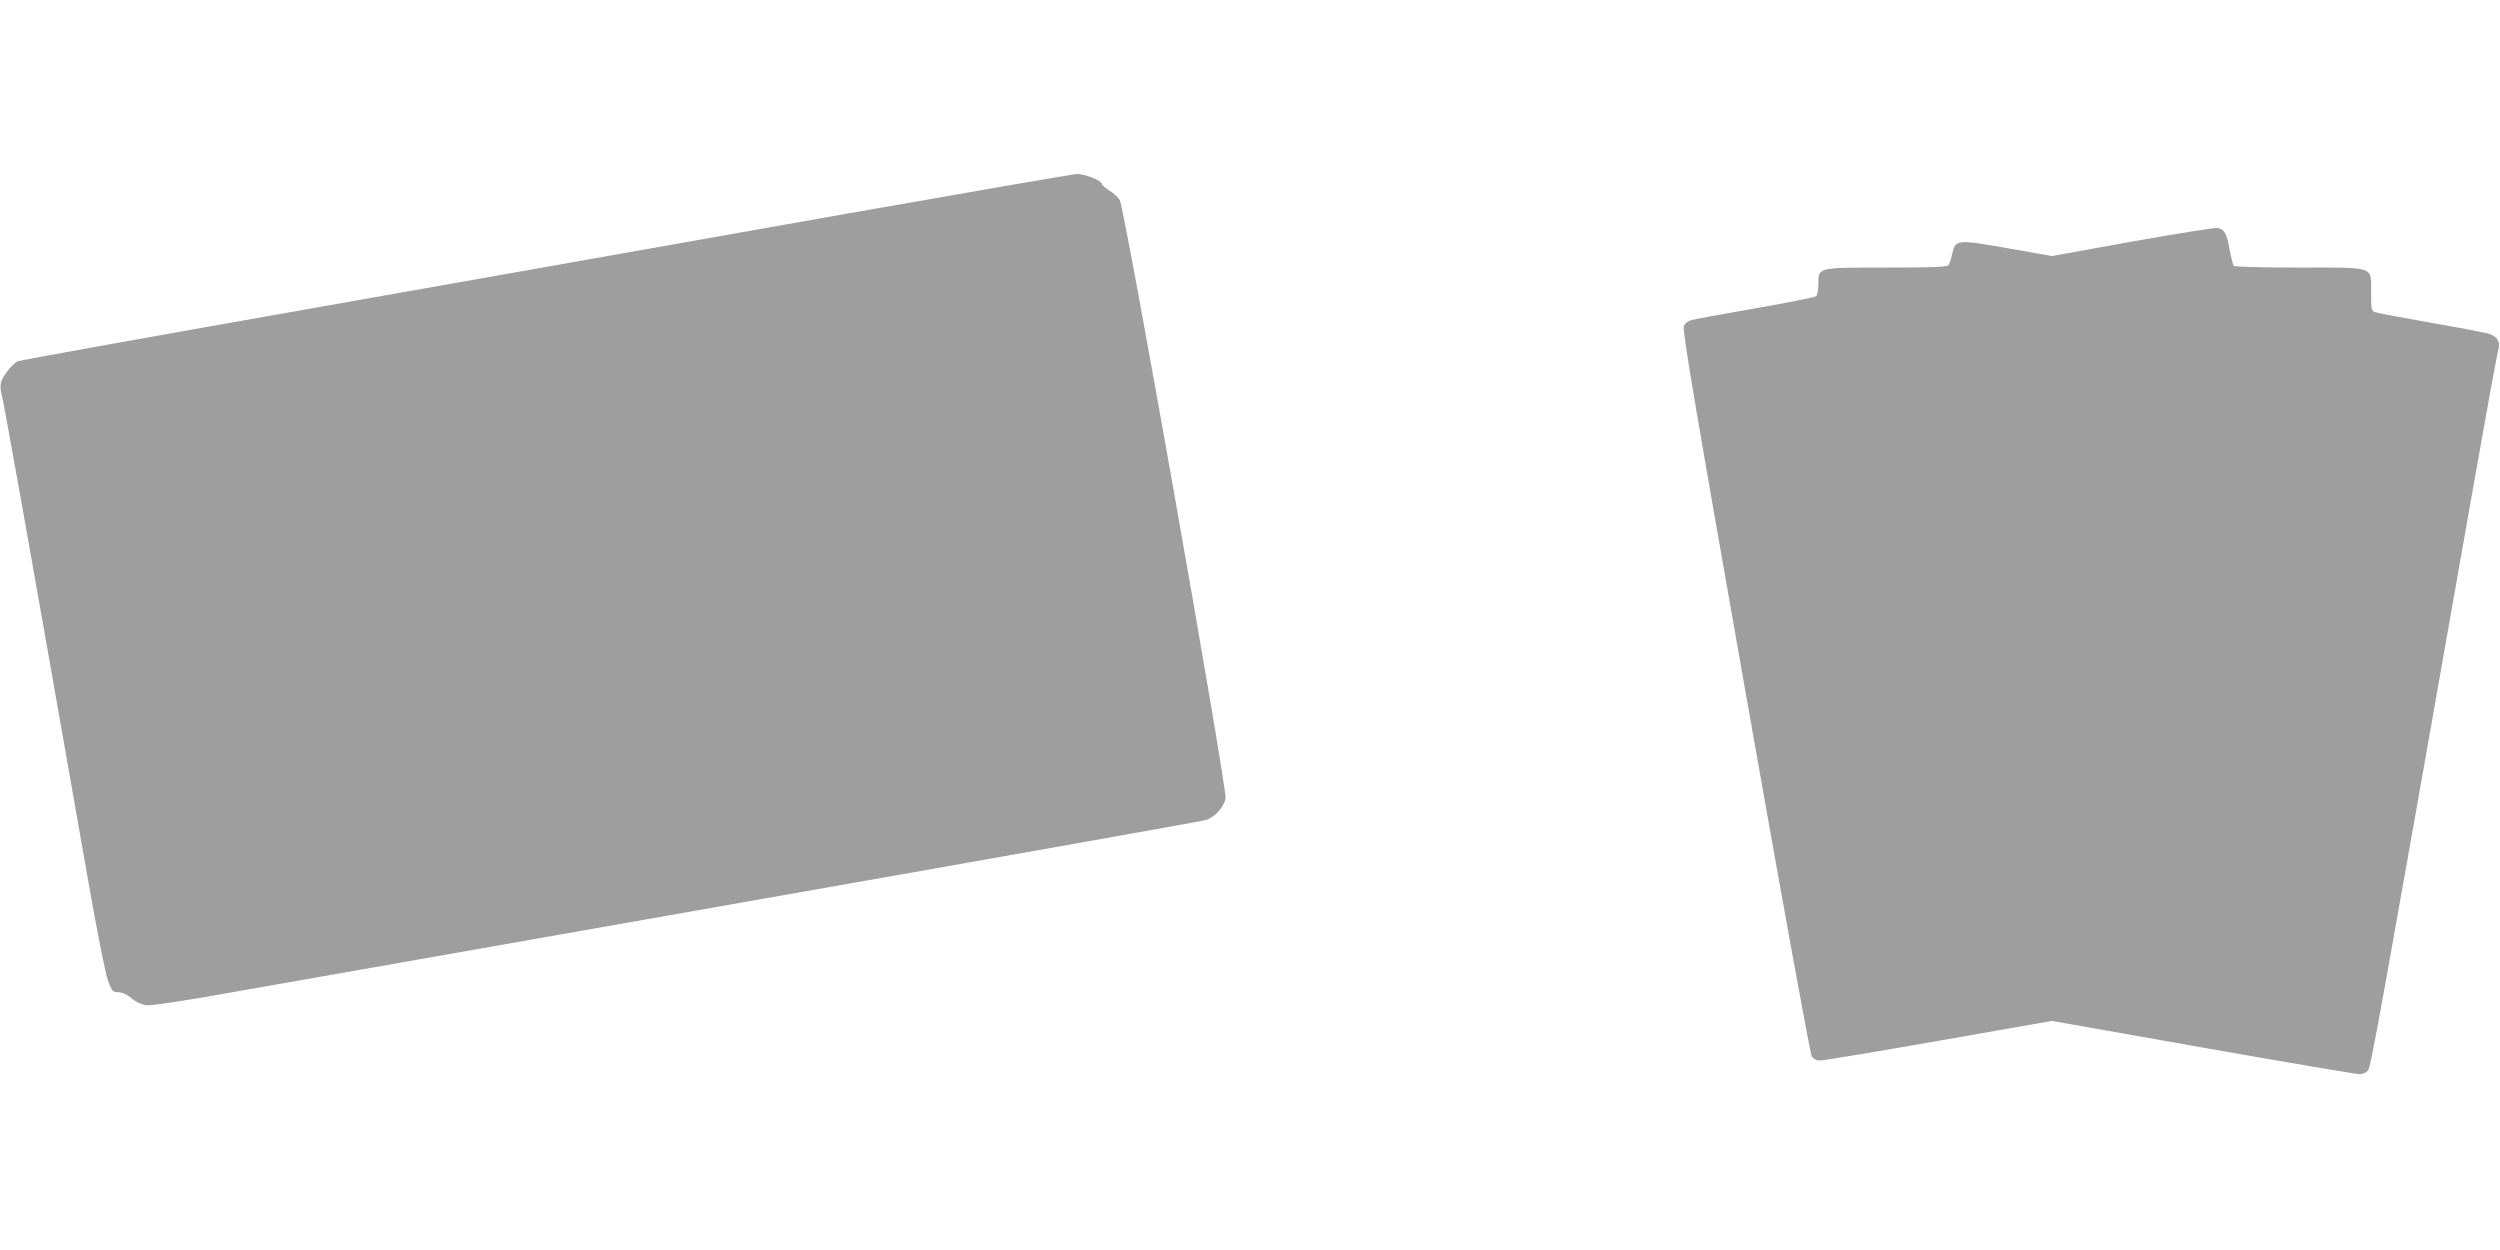
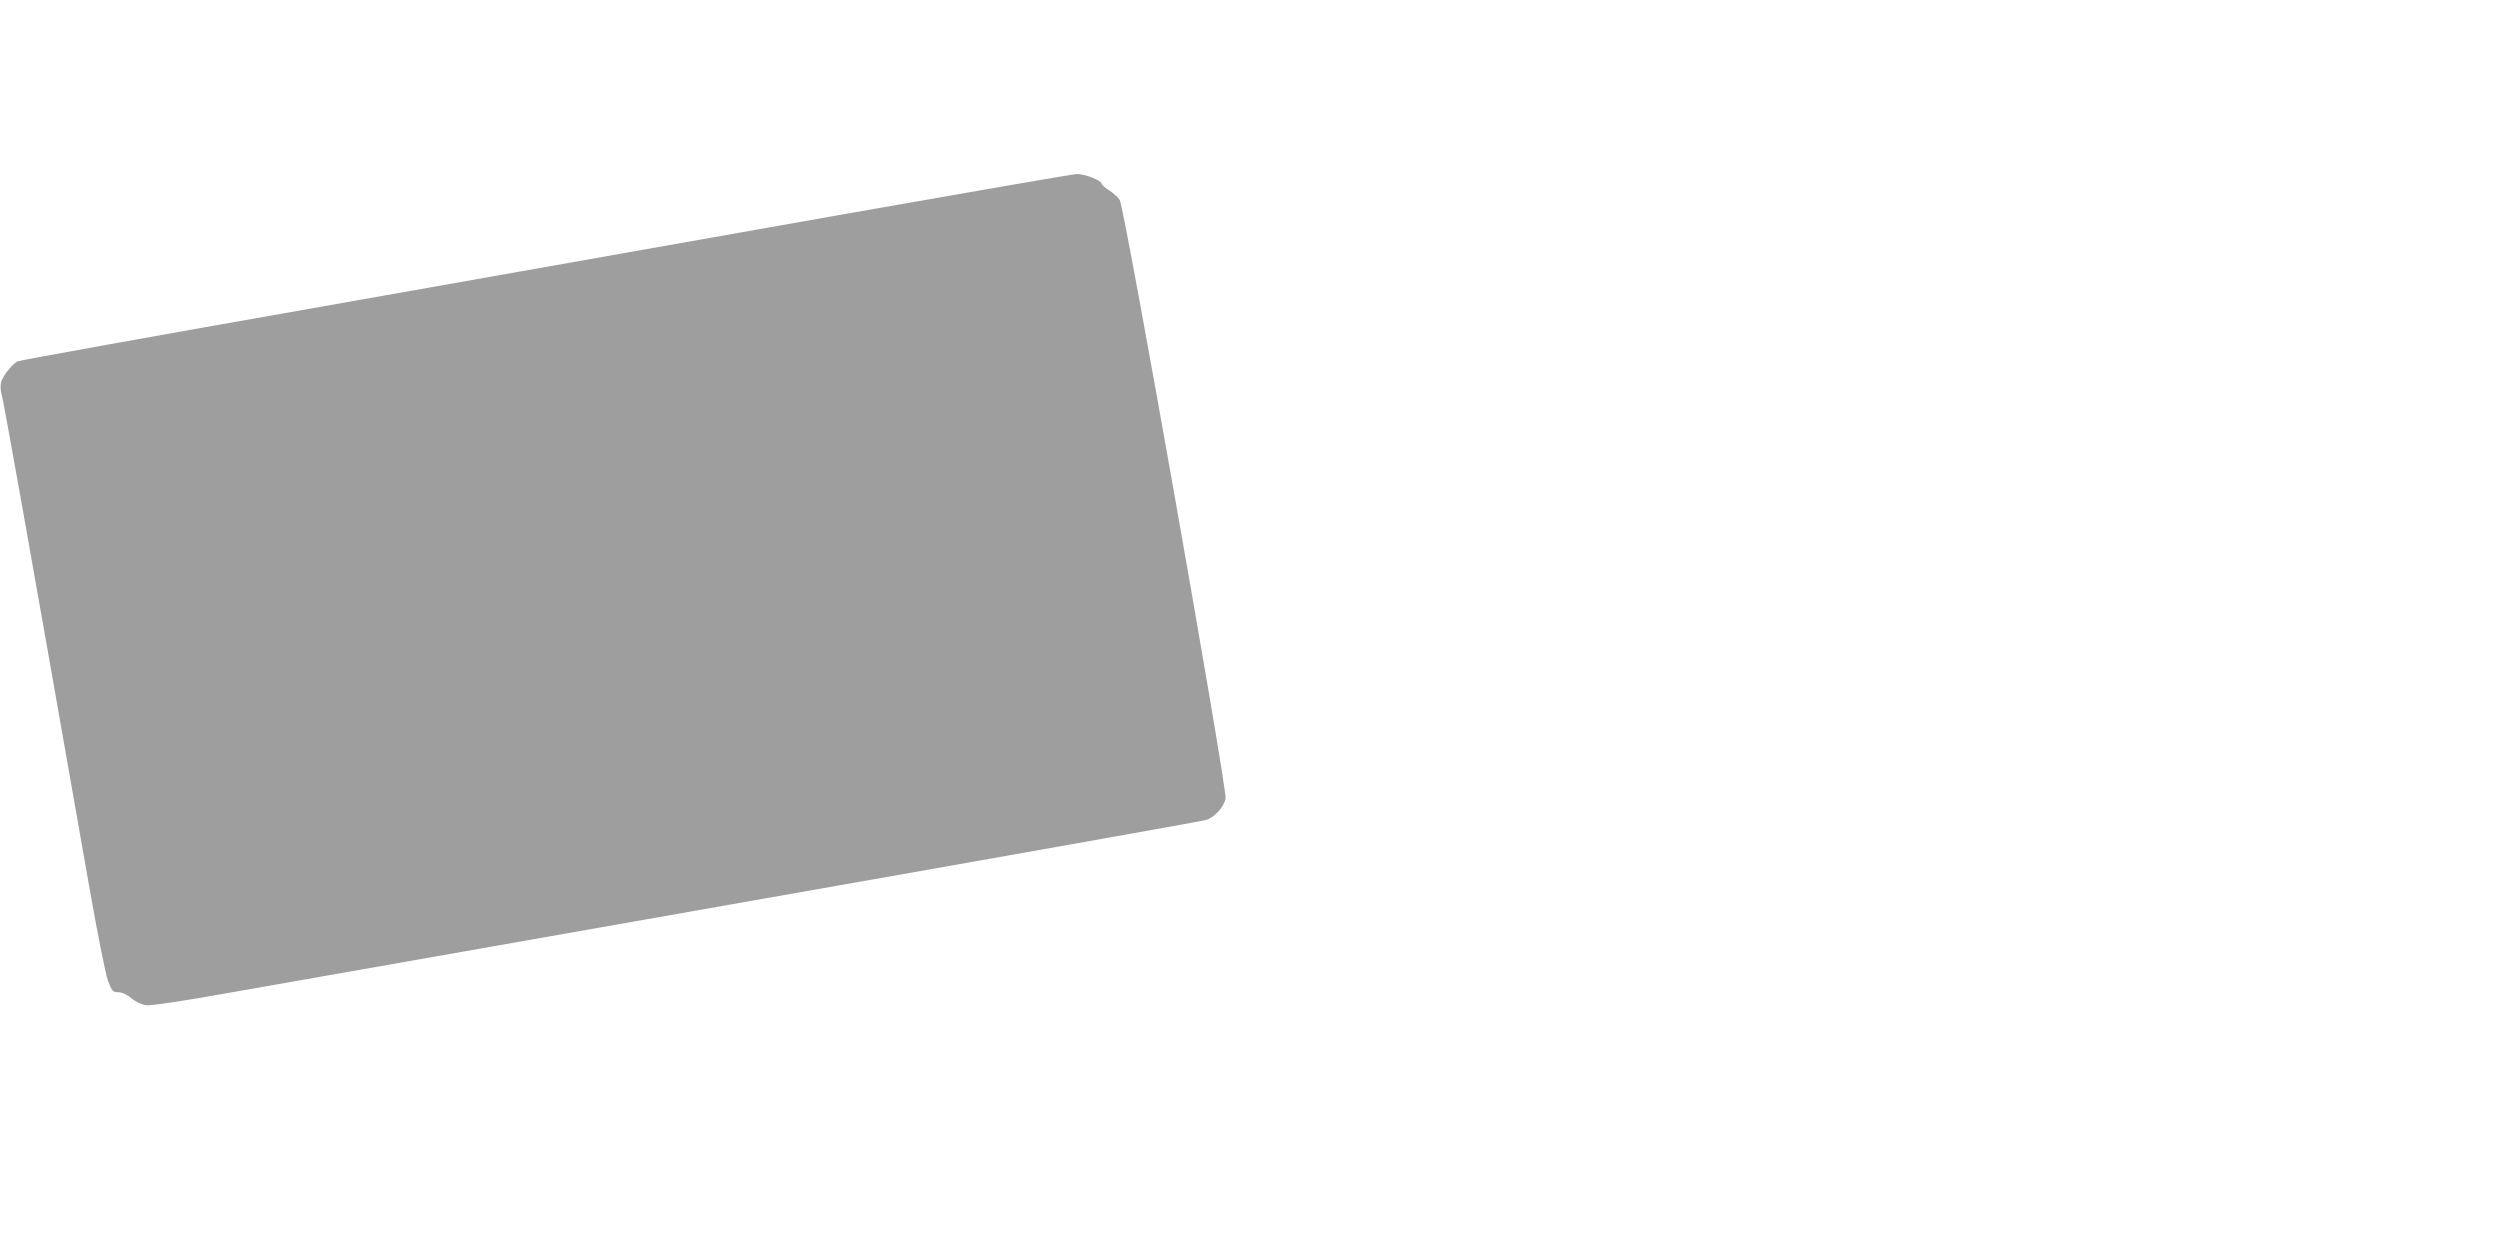
<svg xmlns="http://www.w3.org/2000/svg" version="1.0" width="1280pt" height="640pt" viewBox="0 0 1280 640" preserveAspectRatio="xMidYMid meet">
  <g transform="translate(0,640) scale(0.1,-0.1)" fill="#9e9e9e" stroke="none">
    <path d="M4330 5305 c-630 -112 -1838 -325 -2684 -475 -847 -149 -1547 -275 -1556 -280 -30 -16 -78 -78 -85 -109 -4 -17 -2 -46 4 -63 9 -29 135 -735 447 -2513 42 -240 85 -455 97 -487 20 -53 25 -58 52 -58 19 0 45 -12 68 -31 21 -18 54 -33 75 -36 23 -3 193 22 437 66 220 38 1424 251 2675 471 1251 220 2291 405 2312 411 44 11 95 66 103 111 9 47 -518 3029 -542 3064 -9 14 -34 37 -55 50 -21 13 -38 29 -38 34 0 16 -87 50 -127 49 -21 -1 -553 -93 -1183 -204z" />
-     <path d="M10920 5164 l-414 -75 -226 40 c-261 46 -268 45 -285 -29 -5 -25 -14 -51 -18 -57 -6 -10 -81 -13 -315 -13 -360 0 -352 2 -352 -84 0 -31 -5 -58 -12 -63 -7 -5 -150 -34 -318 -63 -168 -29 -315 -56 -327 -61 -12 -4 -27 -17 -32 -28 -9 -16 61 -429 315 -1868 187 -1063 332 -1858 340 -1871 9 -14 25 -22 42 -22 15 0 288 45 607 101 l581 102 774 -137 c426 -75 787 -136 801 -136 14 0 33 8 42 18 16 17 42 162 538 2977 66 374 124 694 130 712 12 38 -2 67 -41 82 -14 6 -146 31 -295 57 -148 26 -280 51 -292 55 -22 8 -23 14 -23 99 0 140 27 130 -369 130 -185 0 -332 4 -335 9 -3 5 -13 44 -21 87 -15 80 -25 98 -60 107 -11 3 -207 -29 -435 -69z" />
  </g>
</svg>